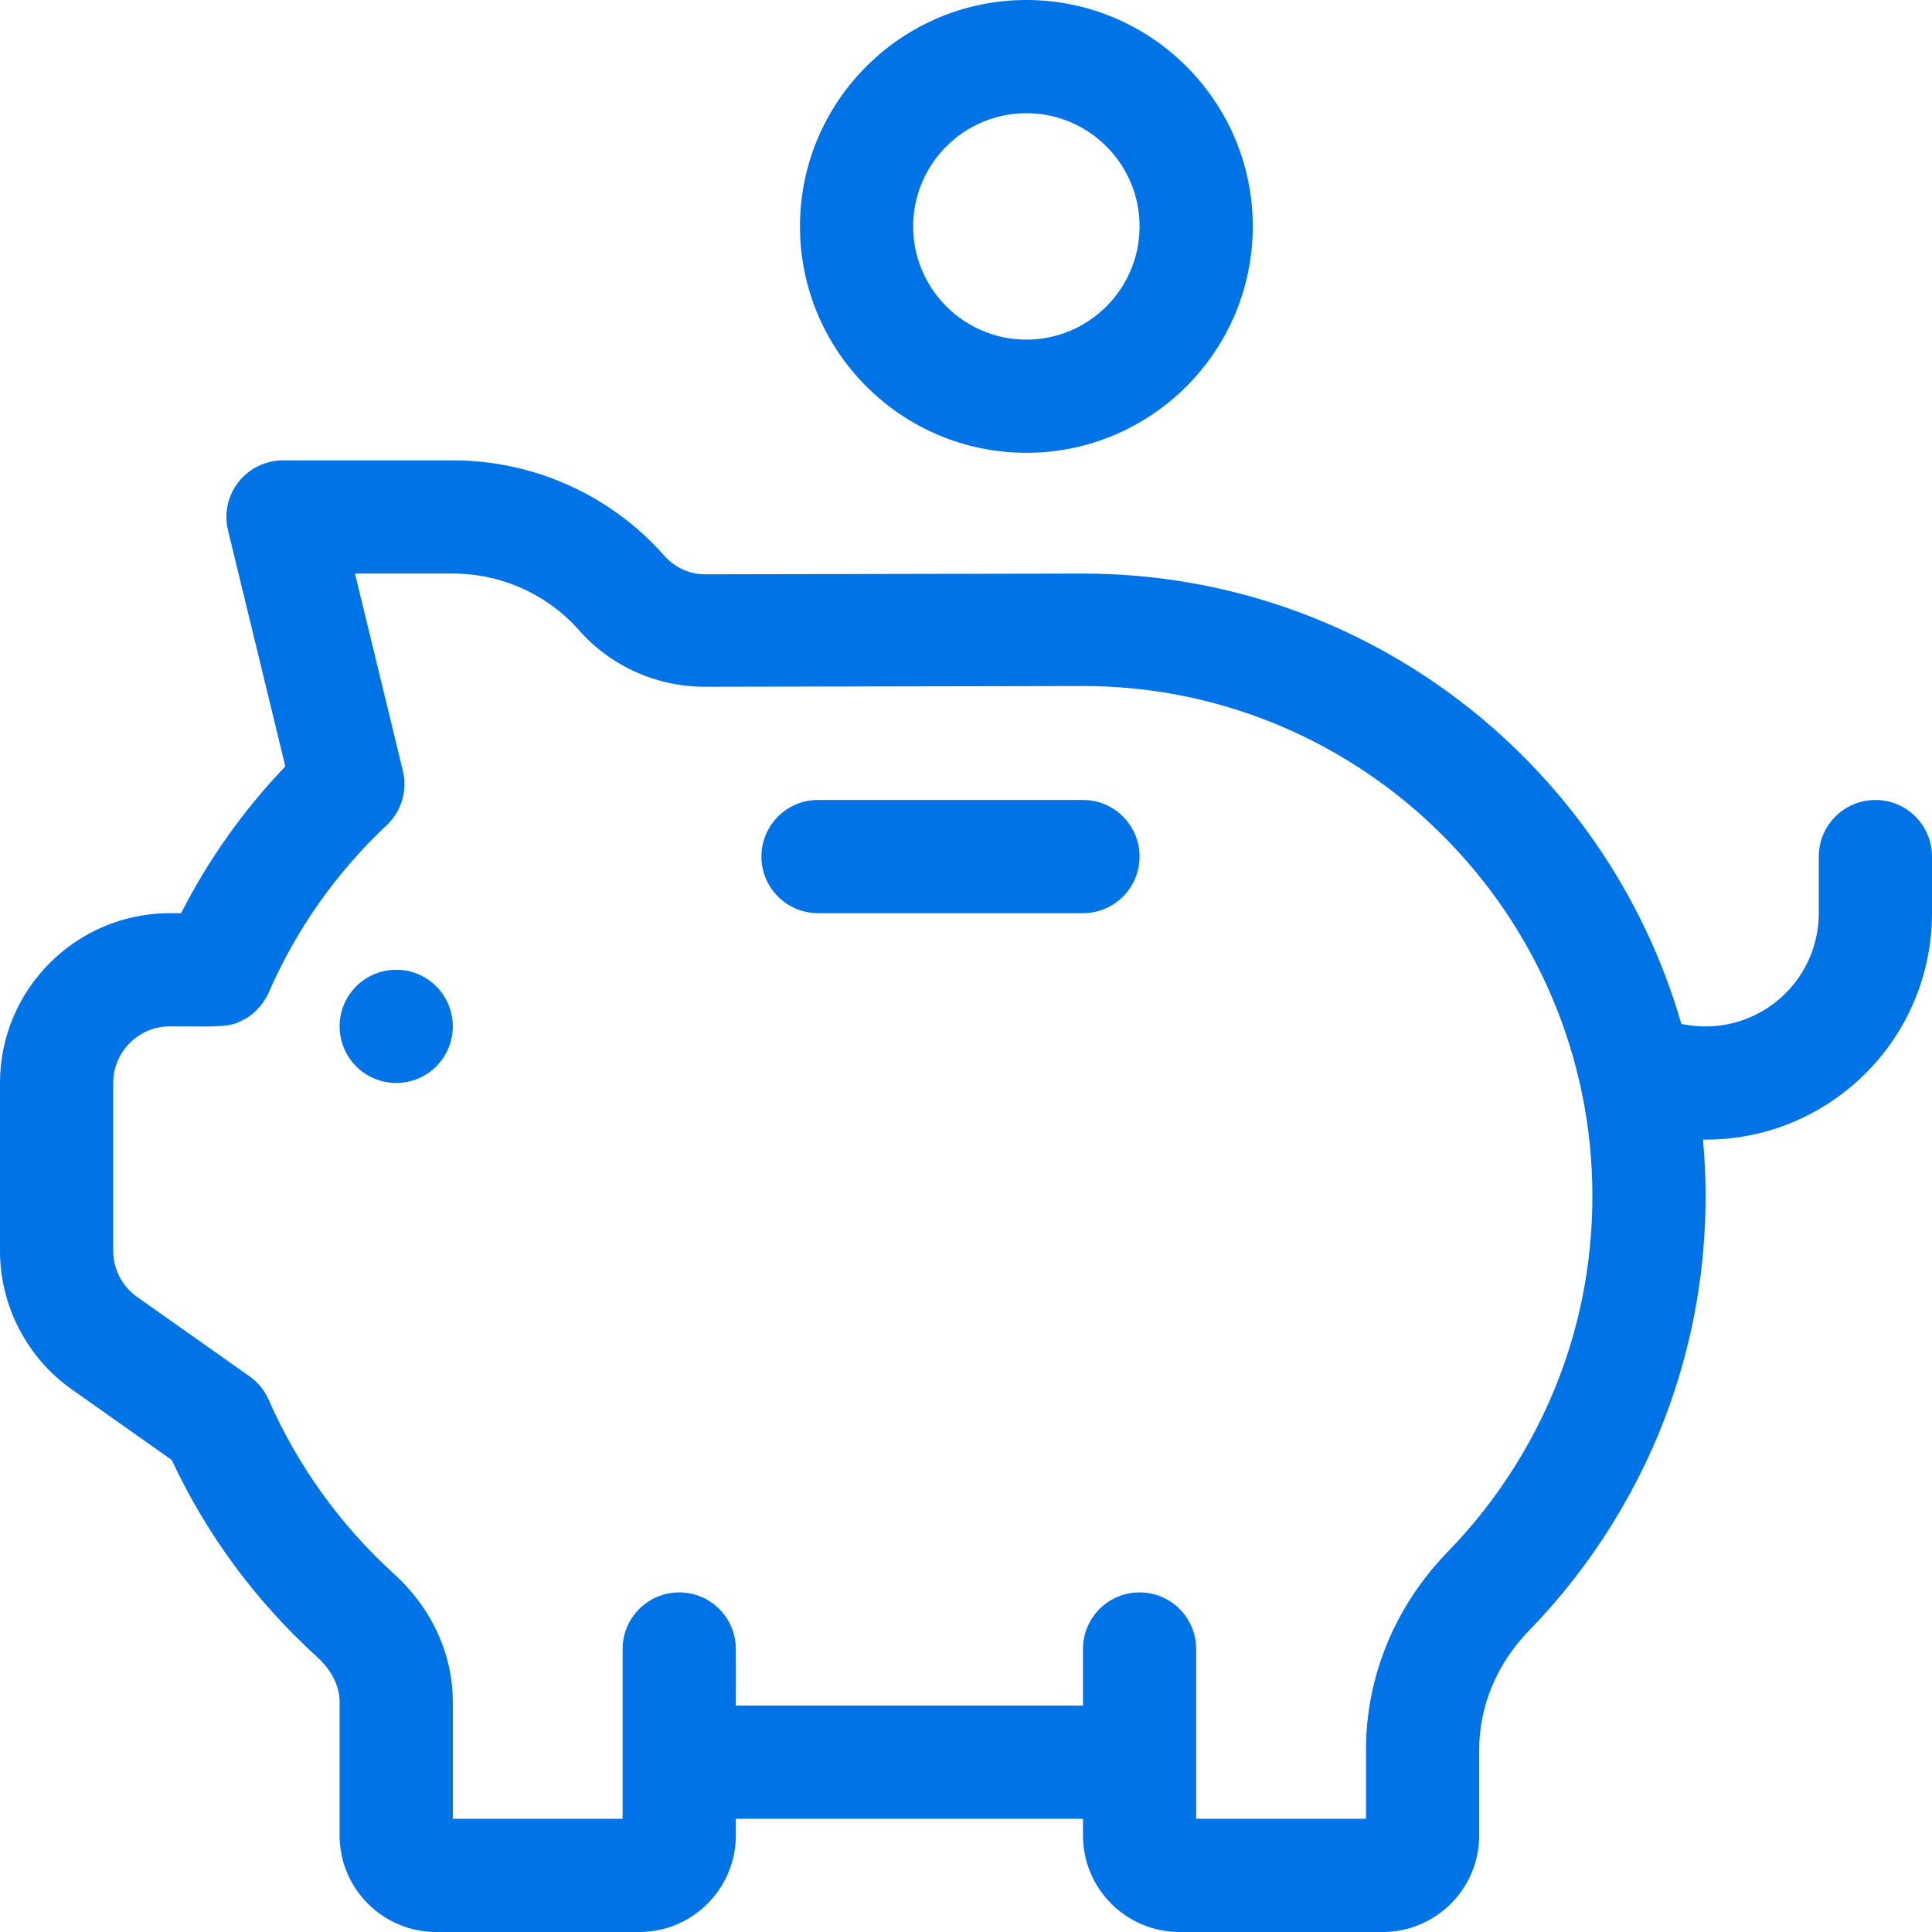
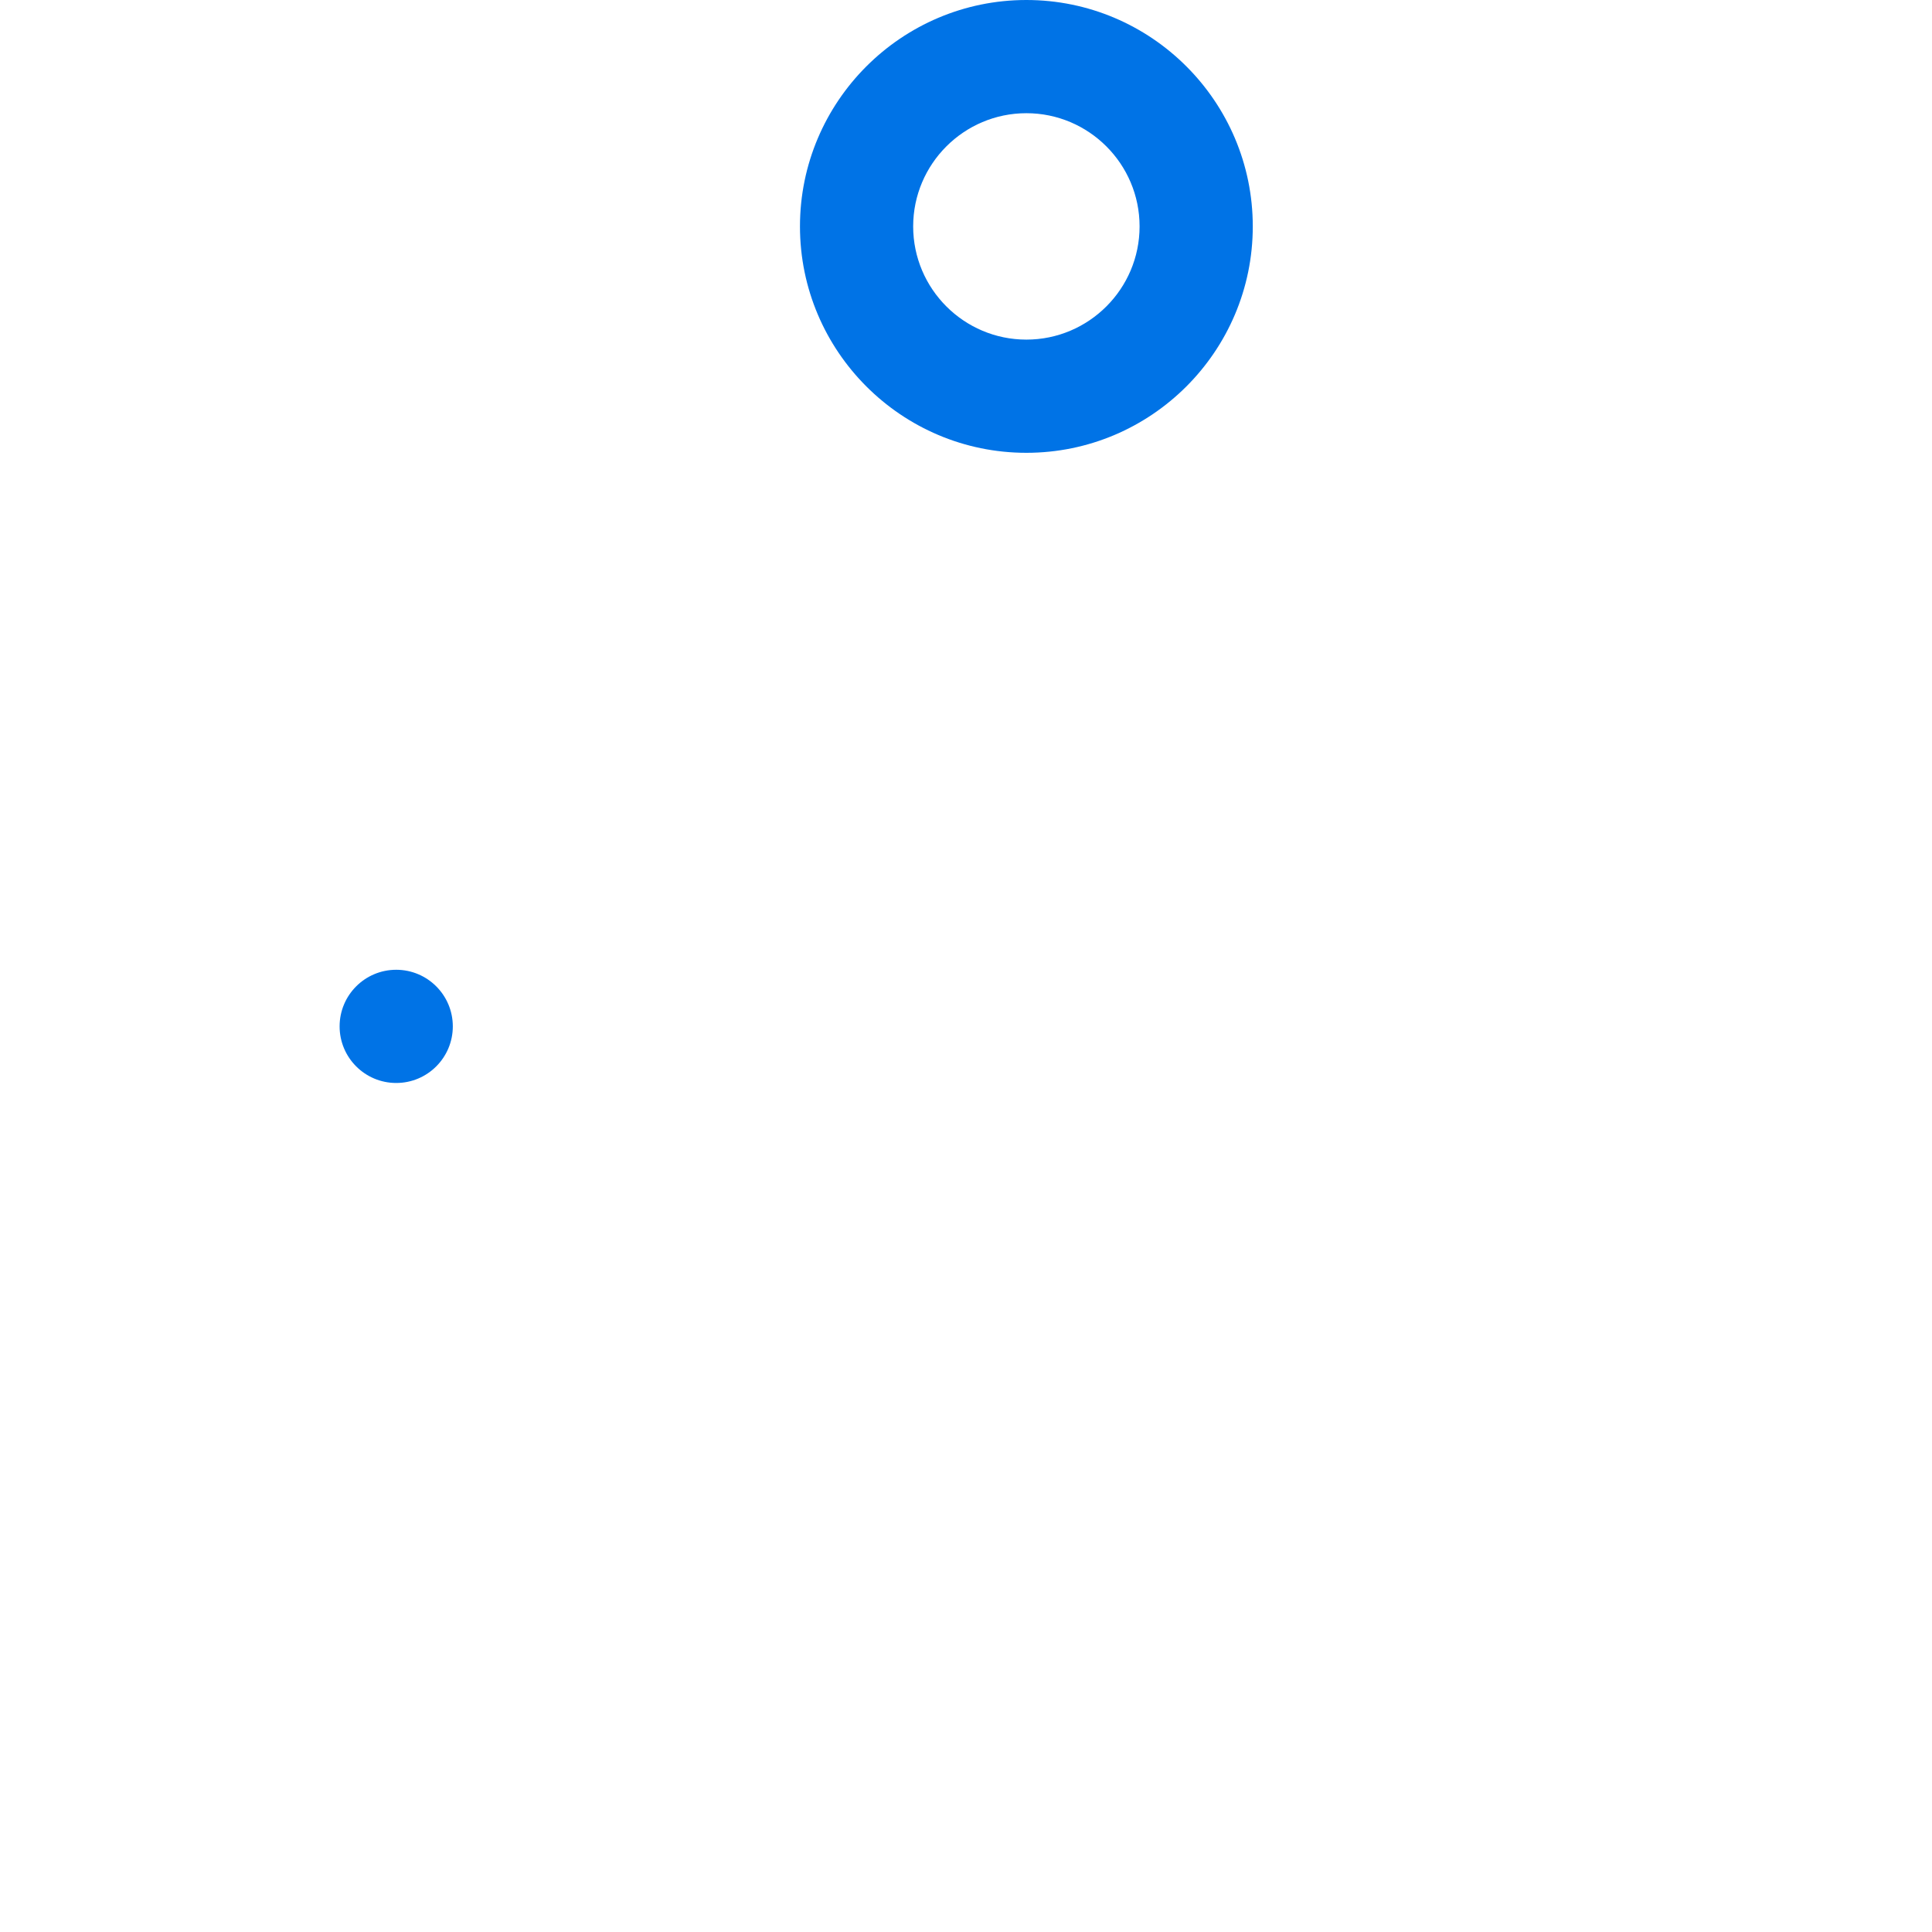
<svg xmlns="http://www.w3.org/2000/svg" width="64" height="64" viewBox="0 0 64 64" fill="none">
  <path d="M13.125 35.875C14.161 35.875 15 35.035 15 34C15 32.965 14.161 32.125 13.125 32.125C12.089 32.125 11.25 32.965 11.25 34C11.25 35.035 12.089 35.875 13.125 35.875Z" fill="#0073E6" />
  <path d="M34 0C29.864 0 26.5 3.365 26.5 7.5C26.5 11.636 29.864 15 34 15C38.136 15 41.5 11.636 41.5 7.5C41.5 3.365 38.136 0 34 0ZM34 11.25C31.932 11.25 30.25 9.568 30.25 7.5C30.25 5.432 31.932 3.75 34 3.75C36.068 3.75 37.75 5.432 37.75 7.5C37.75 9.568 36.068 11.25 34 11.25Z" fill="#0073E6" />
-   <path d="M62.125 26.5C61.09 26.5 60.25 27.34 60.25 28.375V30.25C60.25 31.503 59.627 32.669 58.584 33.368C58.059 33.721 57.049 34.197 55.697 33.919C53.216 25.313 45.269 19 35.875 19L23.347 19.025C22.826 19.025 22.335 18.783 22.001 18.404C20.233 16.4 17.681 15.25 15 15.25H9.375C8.8 15.25 8.257 15.514 7.901 15.966C7.545 16.418 7.417 17.009 7.553 17.567L9.452 25.387C8.064 26.839 6.908 28.468 5.999 30.25H5.625C2.523 30.25 0 32.773 0 35.875V41.432C0 43.257 0.89 44.975 2.38 46.027L5.687 48.362C6.848 50.844 8.469 53.04 10.512 54.896C10.787 55.147 11.25 55.672 11.25 56.381V60.803C11.25 62.566 12.684 64 14.447 64H21.177C22.941 64 24.375 62.566 24.375 60.803V60.25H35.875V60.803C35.875 62.566 37.309 64 39.072 64H45.803C47.566 64 49 62.566 49 60.803V57.965C49 56.511 49.588 55.107 50.656 54.01C52.734 51.874 54.353 49.267 55.336 46.47C56.108 44.275 56.5 41.971 56.5 39.625C56.5 38.993 56.47 38.368 56.414 37.75C56.446 37.75 56.478 37.752 56.51 37.752C57.983 37.752 59.417 37.325 60.673 36.483C62.756 35.086 64 32.756 64 30.25V28.375C64 27.34 63.16 26.5 62.125 26.5ZM51.799 45.226C50.994 47.513 49.67 49.646 47.969 51.394C46.216 53.195 45.25 55.529 45.25 57.965V60.25H39.625C39.625 58.206 39.625 56.697 39.625 54.625C39.625 53.59 38.785 52.75 37.75 52.75C36.715 52.75 35.875 53.59 35.875 54.625V56.5H24.375V54.625C24.375 53.59 23.535 52.75 22.5 52.75C21.465 52.75 20.625 53.59 20.625 54.625C20.625 57.94 20.625 58.139 20.625 60.25H15V56.381C15 54.786 14.301 53.272 13.033 52.12C11.277 50.525 9.849 48.538 8.903 46.374C8.766 46.061 8.546 45.791 8.267 45.593L4.543 42.964C4.047 42.613 3.75 42.041 3.75 41.432V35.875C3.75 34.841 4.591 34 5.625 34C7.126 34 7.58 34.051 8.015 33.806C8.288 33.697 8.694 33.352 8.902 32.88C8.902 32.878 8.903 32.877 8.903 32.876L8.905 32.871C9.818 30.784 11.124 28.928 12.788 27.356L12.809 27.337C12.827 27.32 12.845 27.302 12.863 27.284C13.334 26.804 13.501 26.121 13.336 25.494L11.76 19H15C16.605 19 18.132 19.687 19.189 20.885C20.235 22.07 21.75 22.75 23.347 22.75L35.875 22.725C45.18 22.725 52.75 30.32 52.75 39.625C52.75 41.547 52.43 43.431 51.799 45.226Z" fill="#0073E6" />
-   <path d="M35.875 26.5H27.098C26.062 26.5 25.223 27.34 25.223 28.375C25.223 29.41 26.062 30.25 27.098 30.25H35.875C36.91 30.25 37.75 29.41 37.75 28.375C37.75 27.34 36.91 26.5 35.875 26.5Z" fill="#0073E6" />
</svg>